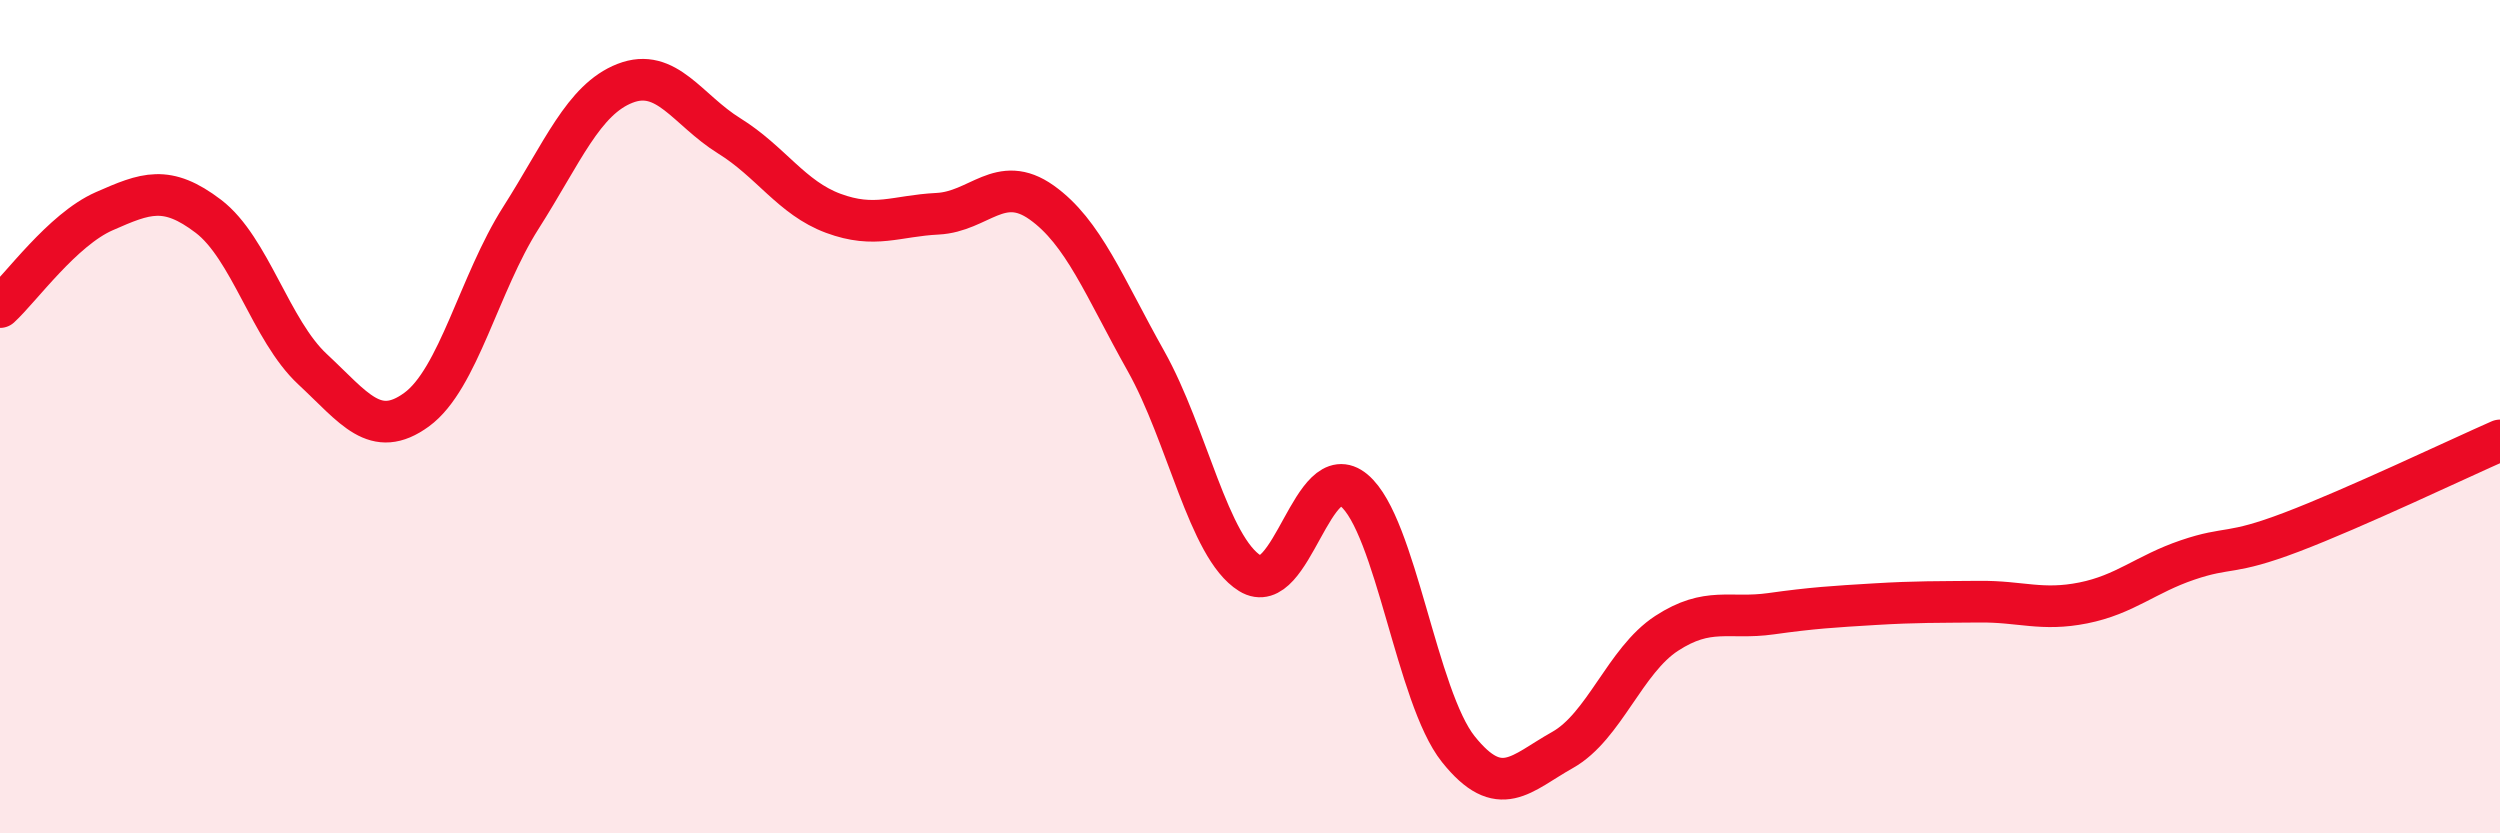
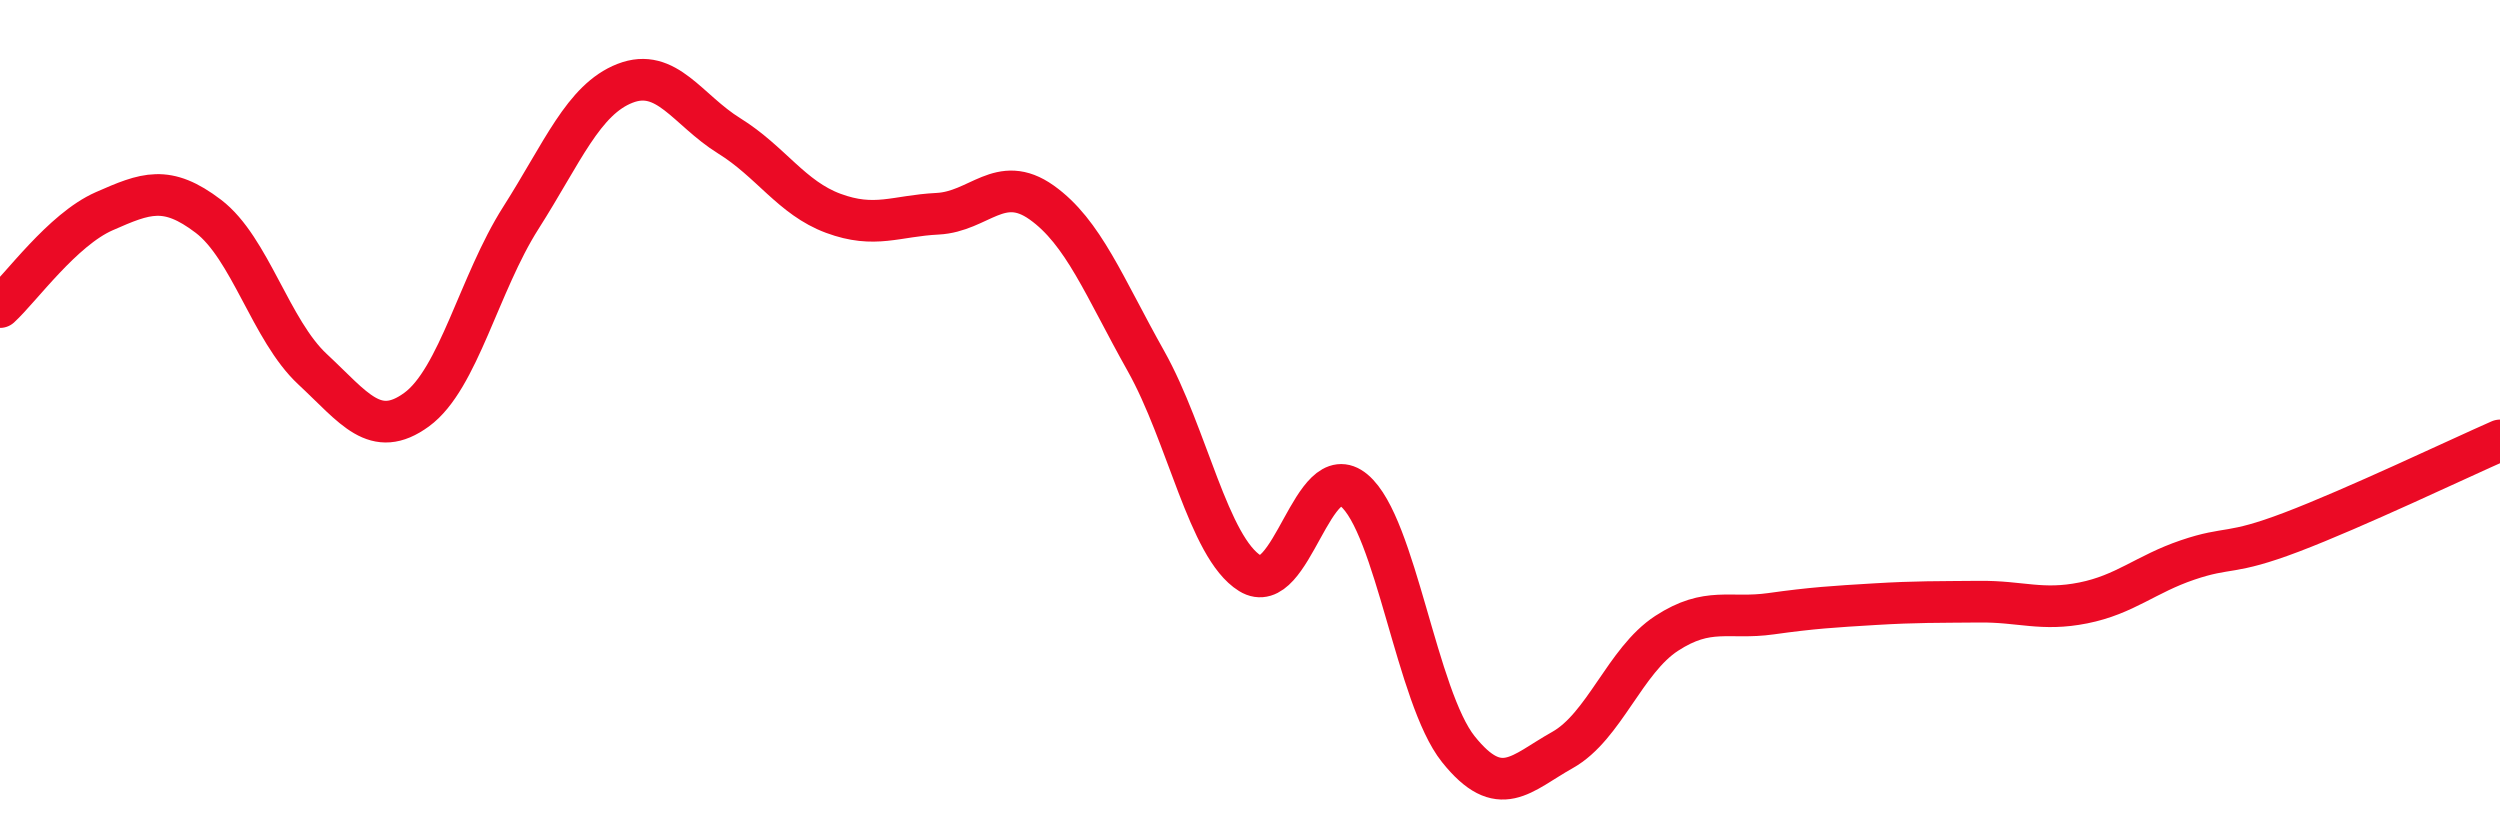
<svg xmlns="http://www.w3.org/2000/svg" width="60" height="20" viewBox="0 0 60 20">
-   <path d="M 0,7.37 C 0.5,6.91 1.5,5.51 2.5,5.07 C 3.5,4.63 4,4.43 5,5.19 C 6,5.95 6.5,7.93 7.5,8.86 C 8.5,9.79 9,10.56 10,9.83 C 11,9.1 11.5,6.8 12.5,5.23 C 13.5,3.66 14,2.39 15,2 C 16,1.61 16.5,2.64 17.5,3.26 C 18.5,3.88 19,4.75 20,5.12 C 21,5.49 21.5,5.18 22.5,5.13 C 23.5,5.08 24,4.15 25,4.86 C 26,5.57 26.5,6.88 27.5,8.66 C 28.5,10.44 29,13.14 30,13.76 C 31,14.38 31.5,10.93 32.5,11.77 C 33.5,12.61 34,16.73 35,17.98 C 36,19.23 36.5,18.56 37.5,18 C 38.5,17.44 39,15.85 40,15.2 C 41,14.55 41.5,14.87 42.5,14.73 C 43.5,14.59 44,14.56 45,14.5 C 46,14.44 46.5,14.45 47.5,14.44 C 48.5,14.43 49,14.67 50,14.47 C 51,14.27 51.5,13.78 52.5,13.44 C 53.5,13.1 53.5,13.34 55,12.77 C 56.5,12.2 59,11.01 60,10.57L60 20L0 20Z" fill="#EB0A25" opacity="0.1" stroke-linecap="round" stroke-linejoin="round" />
  <path d="M 0,7.37 C 0.5,6.91 1.5,5.51 2.5,5.07 C 3.5,4.63 4,4.43 5,5.19 C 6,5.95 6.5,7.93 7.5,8.86 C 8.5,9.79 9,10.56 10,9.83 C 11,9.1 11.5,6.8 12.5,5.23 C 13.5,3.66 14,2.39 15,2 C 16,1.61 16.5,2.64 17.5,3.26 C 18.5,3.88 19,4.75 20,5.12 C 21,5.49 21.5,5.18 22.5,5.13 C 23.5,5.08 24,4.15 25,4.86 C 26,5.57 26.5,6.88 27.5,8.66 C 28.5,10.44 29,13.14 30,13.76 C 31,14.38 31.5,10.93 32.5,11.77 C 33.5,12.61 34,16.73 35,17.98 C 36,19.23 36.5,18.56 37.5,18 C 38.5,17.44 39,15.85 40,15.2 C 41,14.55 41.5,14.87 42.5,14.73 C 43.5,14.59 44,14.56 45,14.5 C 46,14.44 46.5,14.45 47.5,14.44 C 48.5,14.43 49,14.67 50,14.47 C 51,14.27 51.5,13.78 52.5,13.44 C 53.5,13.1 53.5,13.34 55,12.77 C 56.5,12.2 59,11.01 60,10.57" stroke="#EB0A25" stroke-width="1" fill="none" stroke-linecap="round" stroke-linejoin="round" />
</svg>